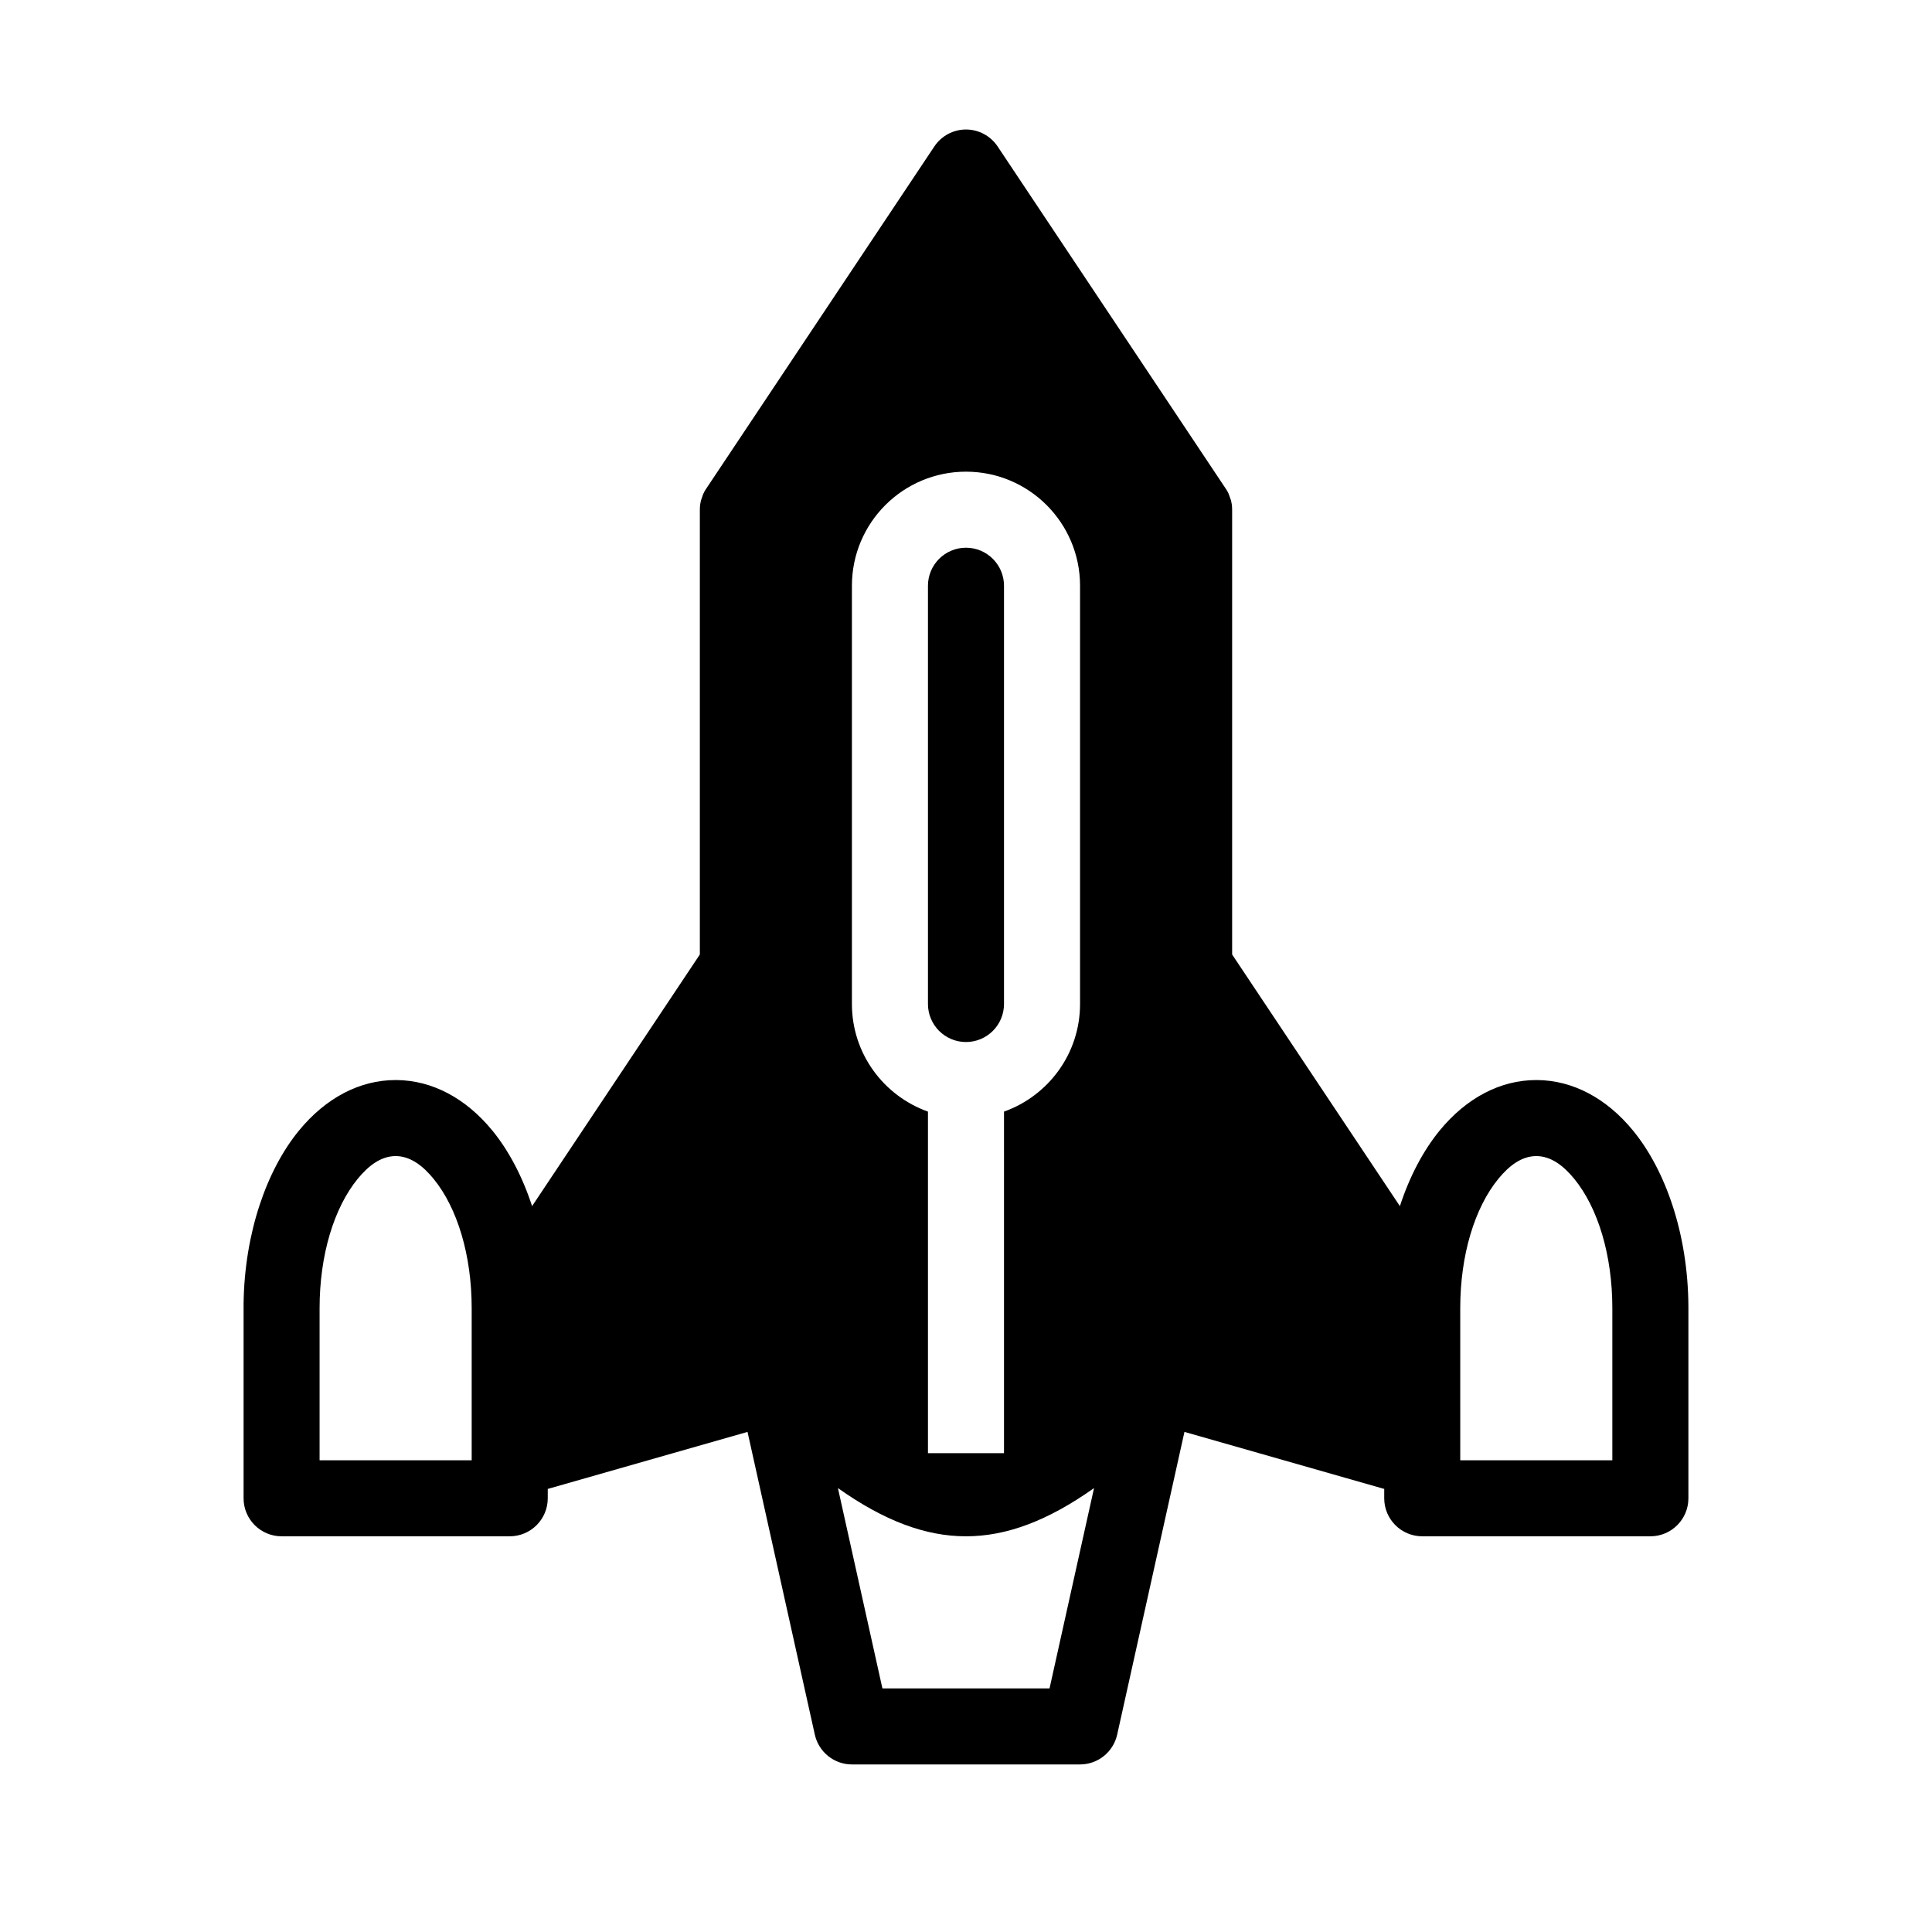
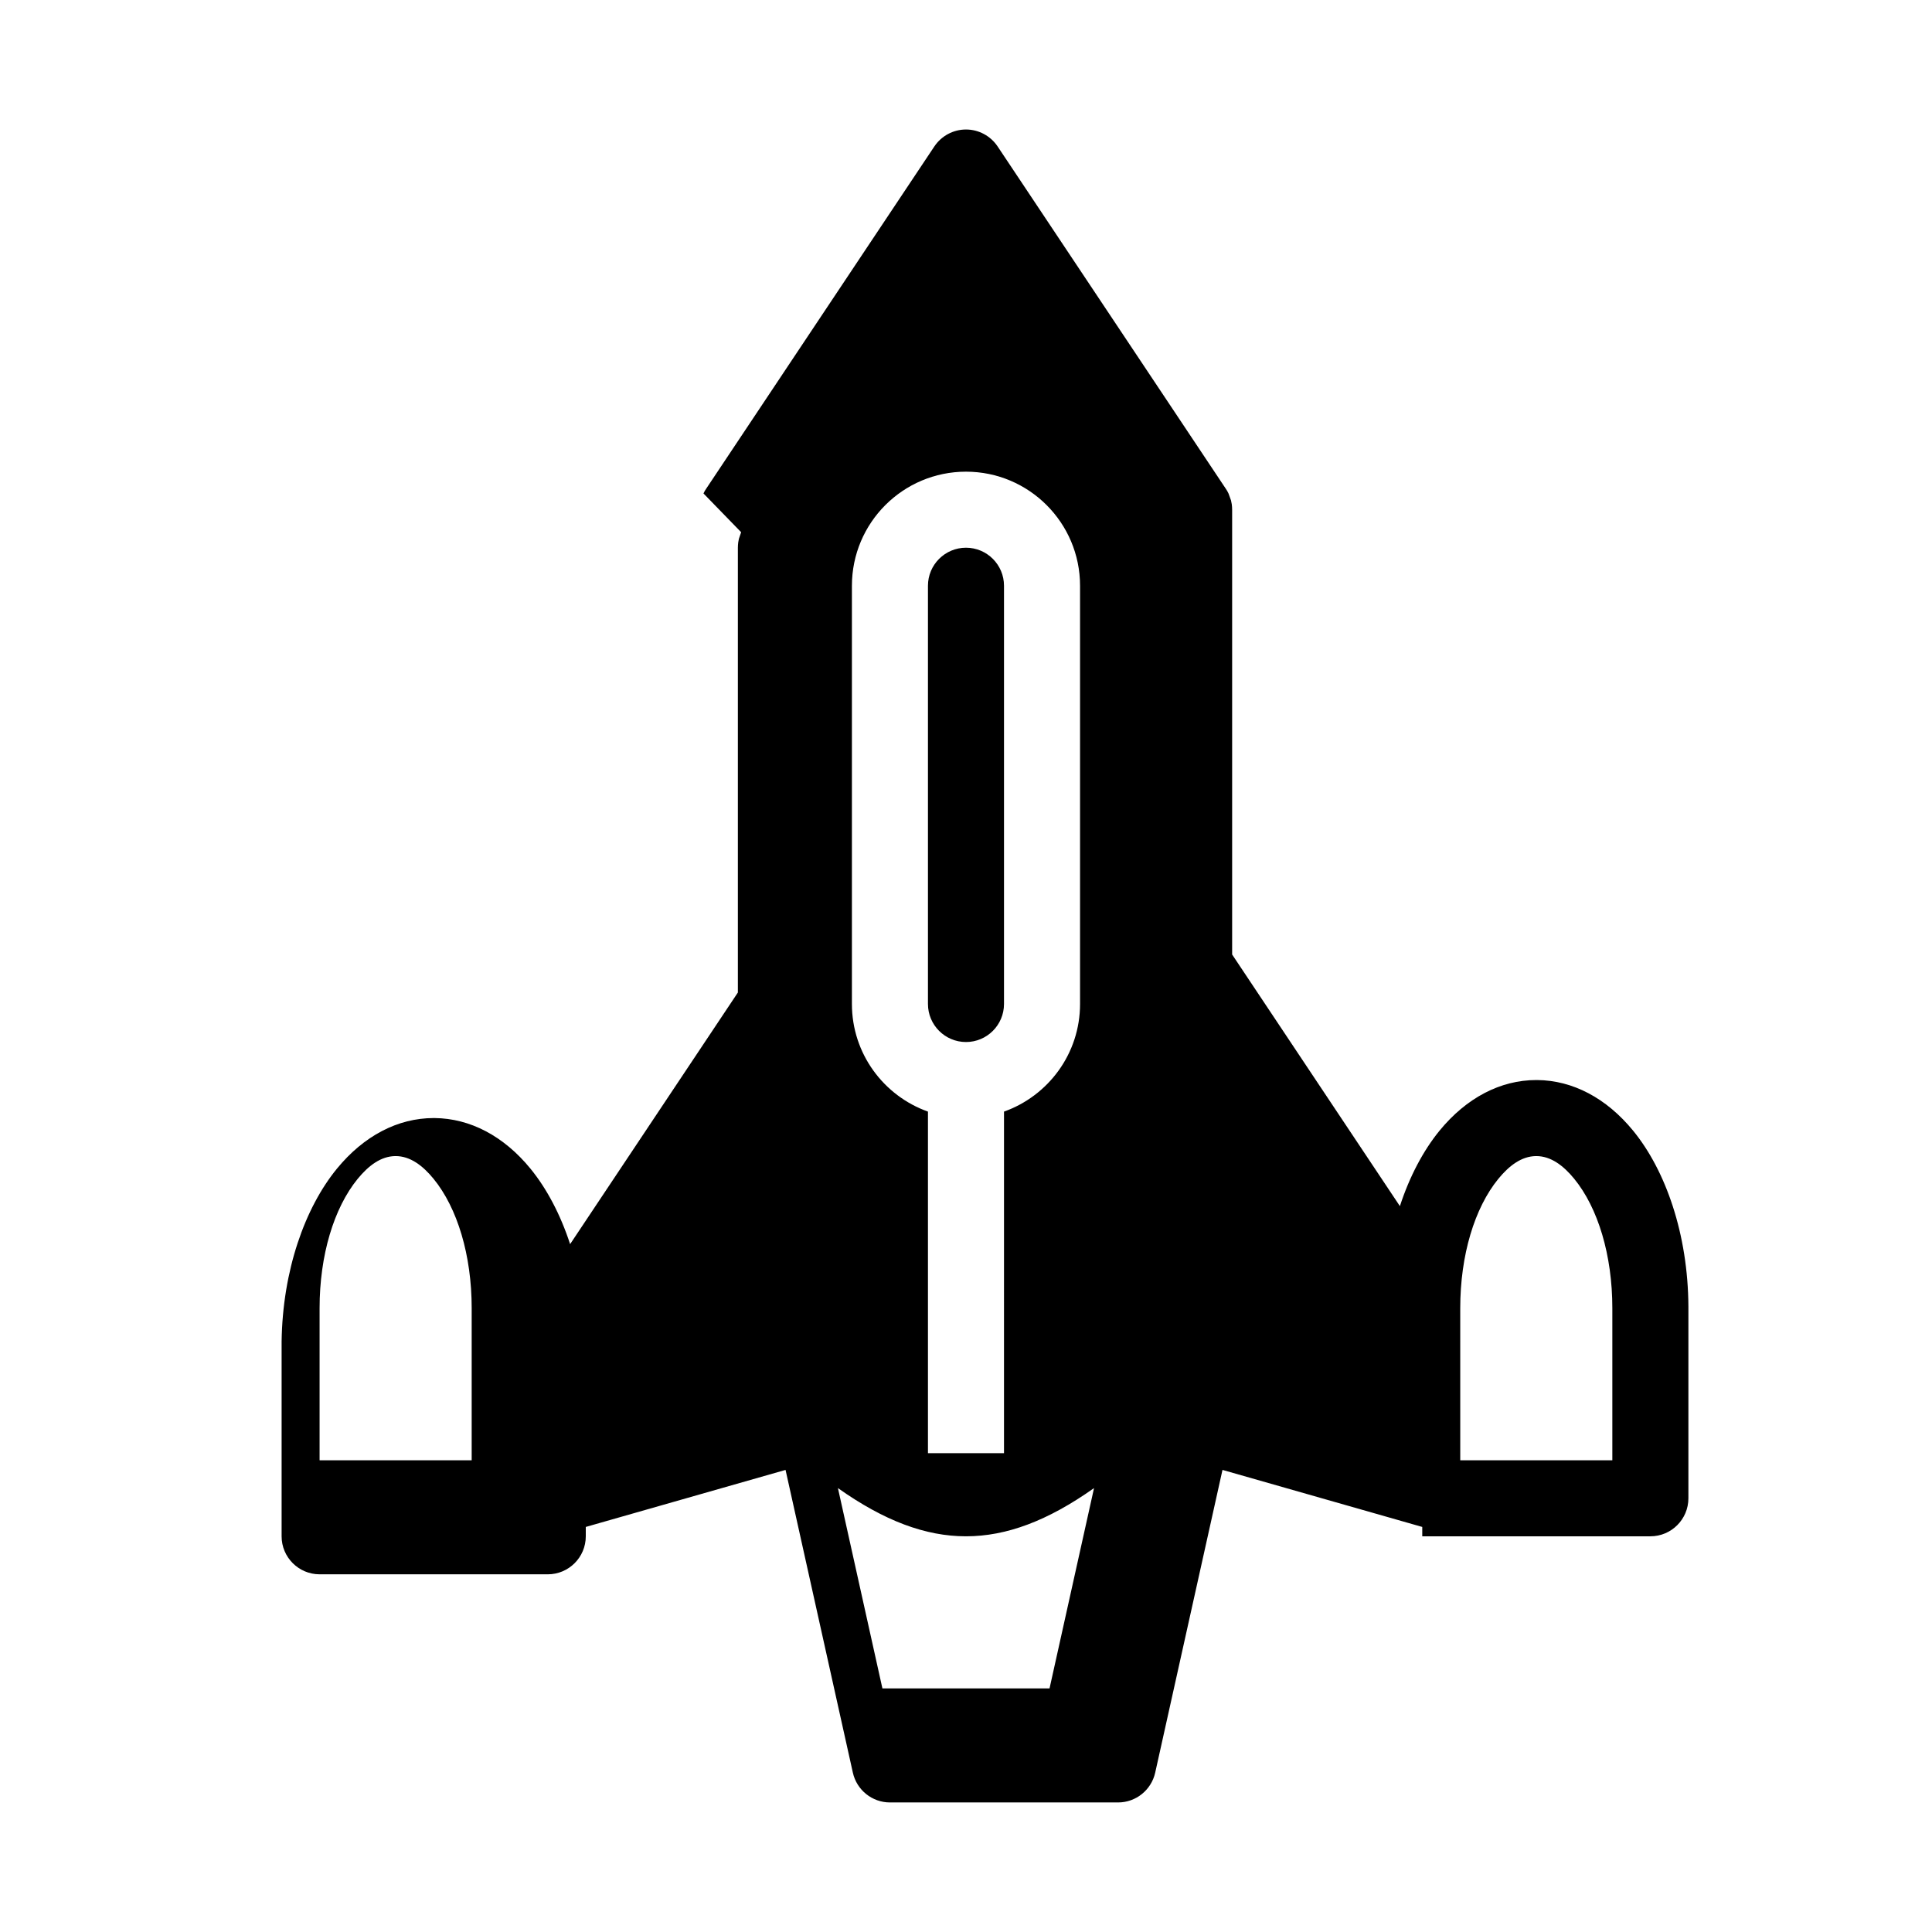
<svg xmlns="http://www.w3.org/2000/svg" fill="#000000" width="800px" height="800px" version="1.1" viewBox="144 144 512 512">
-   <path d="m330.43 274.77c0.199-0.445 0.441-0.867 0.723-1.27l60.457-90.688c1.875-2.801 5.019-4.492 8.387-4.492 3.363 0 6.508 1.691 8.383 4.492l60.457 90.688c0.281 0.402 0.523 0.824 0.727 1.27l0.664 1.832 0.199 1.008c0.062 0.484 0.102 0.969 0.102 1.473v117.87l44.457 66.684c2.578-7.902 6.207-14.73 10.5-19.992 7.133-8.707 16.141-13.422 25.652-13.422h0.223c9.43 0.082 18.359 4.777 25.434 13.422 8.625 10.539 14.547 27.426 14.648 46.594v50.824c0 5.562-4.512 10.074-10.074 10.074h-60.457c-5.562 0-10.078-4.512-10.078-10.074v-2.481l-52.941-15.113-17.832 80.227c-1.027 4.613-5.121 7.898-9.836 7.898h-60.457c-4.715 0-8.805-3.285-9.832-7.898l-17.836-80.227-52.941 15.113v2.481c0 5.562-4.516 10.074-10.074 10.074h-60.457c-5.562 0-10.078-4.512-10.078-10.074v-51.613c0.262-18.82 6.148-35.406 14.652-45.805 7.133-8.707 16.141-13.422 25.652-13.422h0.223c9.43 0.082 18.359 4.777 25.43 13.422 4.293 5.262 7.922 12.09 10.5 19.992l44.457-66.684v-117.87c0-0.504 0.039-0.988 0.102-1.473l0.18-0.926 0.586-1.715zm103.5 263.59c-12.27 8.688-23.215 12.777-33.934 12.777-10.723 0-21.664-4.09-33.938-12.777l11.789 53.082h44.293zm-164.93-7.375v-40.305c0-14.027-3.789-26.559-10.098-34.277-2.879-3.527-6.207-6.027-10.055-6.027h-0.082c-3.828 0.039-7.113 2.539-9.973 6.027-6.309 7.719-10.098 20.25-10.098 34.277v40.305zm261.98 0h40.305v-40.305c0-14.027-3.789-26.559-10.094-34.277-2.883-3.527-6.207-6.027-10.059-6.027h-0.078c-3.832 0.039-7.117 2.539-9.977 6.027-6.309 7.719-10.098 20.25-10.098 34.277zm-120.91-1.875h-20.152v-90.523c-11.727-4.172-20.152-15.355-20.152-28.516v-110.84c0-16.688 13.543-30.23 30.23-30.23 16.684 0 30.227 13.543 30.227 30.23v110.84c0 13.16-8.422 24.344-20.152 28.516zm0-229.88c0-5.562-4.512-10.078-10.074-10.078s-10.078 4.516-10.078 10.078v110.84c0 5.562 4.516 10.078 10.078 10.078s10.074-4.516 10.074-10.078z" fill-rule="evenodd" />
+   <path d="m330.43 274.77c0.199-0.445 0.441-0.867 0.723-1.27l60.457-90.688c1.875-2.801 5.019-4.492 8.387-4.492 3.363 0 6.508 1.691 8.383 4.492l60.457 90.688c0.281 0.402 0.523 0.824 0.727 1.27l0.664 1.832 0.199 1.008c0.062 0.484 0.102 0.969 0.102 1.473v117.87l44.457 66.684c2.578-7.902 6.207-14.73 10.5-19.992 7.133-8.707 16.141-13.422 25.652-13.422h0.223c9.43 0.082 18.359 4.777 25.434 13.422 8.625 10.539 14.547 27.426 14.648 46.594v50.824c0 5.562-4.512 10.074-10.074 10.074h-60.457v-2.481l-52.941-15.113-17.832 80.227c-1.027 4.613-5.121 7.898-9.836 7.898h-60.457c-4.715 0-8.805-3.285-9.832-7.898l-17.836-80.227-52.941 15.113v2.481c0 5.562-4.516 10.074-10.074 10.074h-60.457c-5.562 0-10.078-4.512-10.078-10.074v-51.613c0.262-18.82 6.148-35.406 14.652-45.805 7.133-8.707 16.141-13.422 25.652-13.422h0.223c9.43 0.082 18.359 4.777 25.43 13.422 4.293 5.262 7.922 12.09 10.5 19.992l44.457-66.684v-117.87c0-0.504 0.039-0.988 0.102-1.473l0.18-0.926 0.586-1.715zm103.5 263.59c-12.27 8.688-23.215 12.777-33.934 12.777-10.723 0-21.664-4.09-33.938-12.777l11.789 53.082h44.293zm-164.93-7.375v-40.305c0-14.027-3.789-26.559-10.098-34.277-2.879-3.527-6.207-6.027-10.055-6.027h-0.082c-3.828 0.039-7.113 2.539-9.973 6.027-6.309 7.719-10.098 20.25-10.098 34.277v40.305zm261.98 0h40.305v-40.305c0-14.027-3.789-26.559-10.094-34.277-2.883-3.527-6.207-6.027-10.059-6.027h-0.078c-3.832 0.039-7.117 2.539-9.977 6.027-6.309 7.719-10.098 20.25-10.098 34.277zm-120.91-1.875h-20.152v-90.523c-11.727-4.172-20.152-15.355-20.152-28.516v-110.84c0-16.688 13.543-30.23 30.23-30.23 16.684 0 30.227 13.543 30.227 30.23v110.84c0 13.16-8.422 24.344-20.152 28.516zm0-229.88c0-5.562-4.512-10.078-10.074-10.078s-10.078 4.516-10.078 10.078v110.84c0 5.562 4.516 10.078 10.078 10.078s10.074-4.516 10.074-10.078z" fill-rule="evenodd" />
</svg>